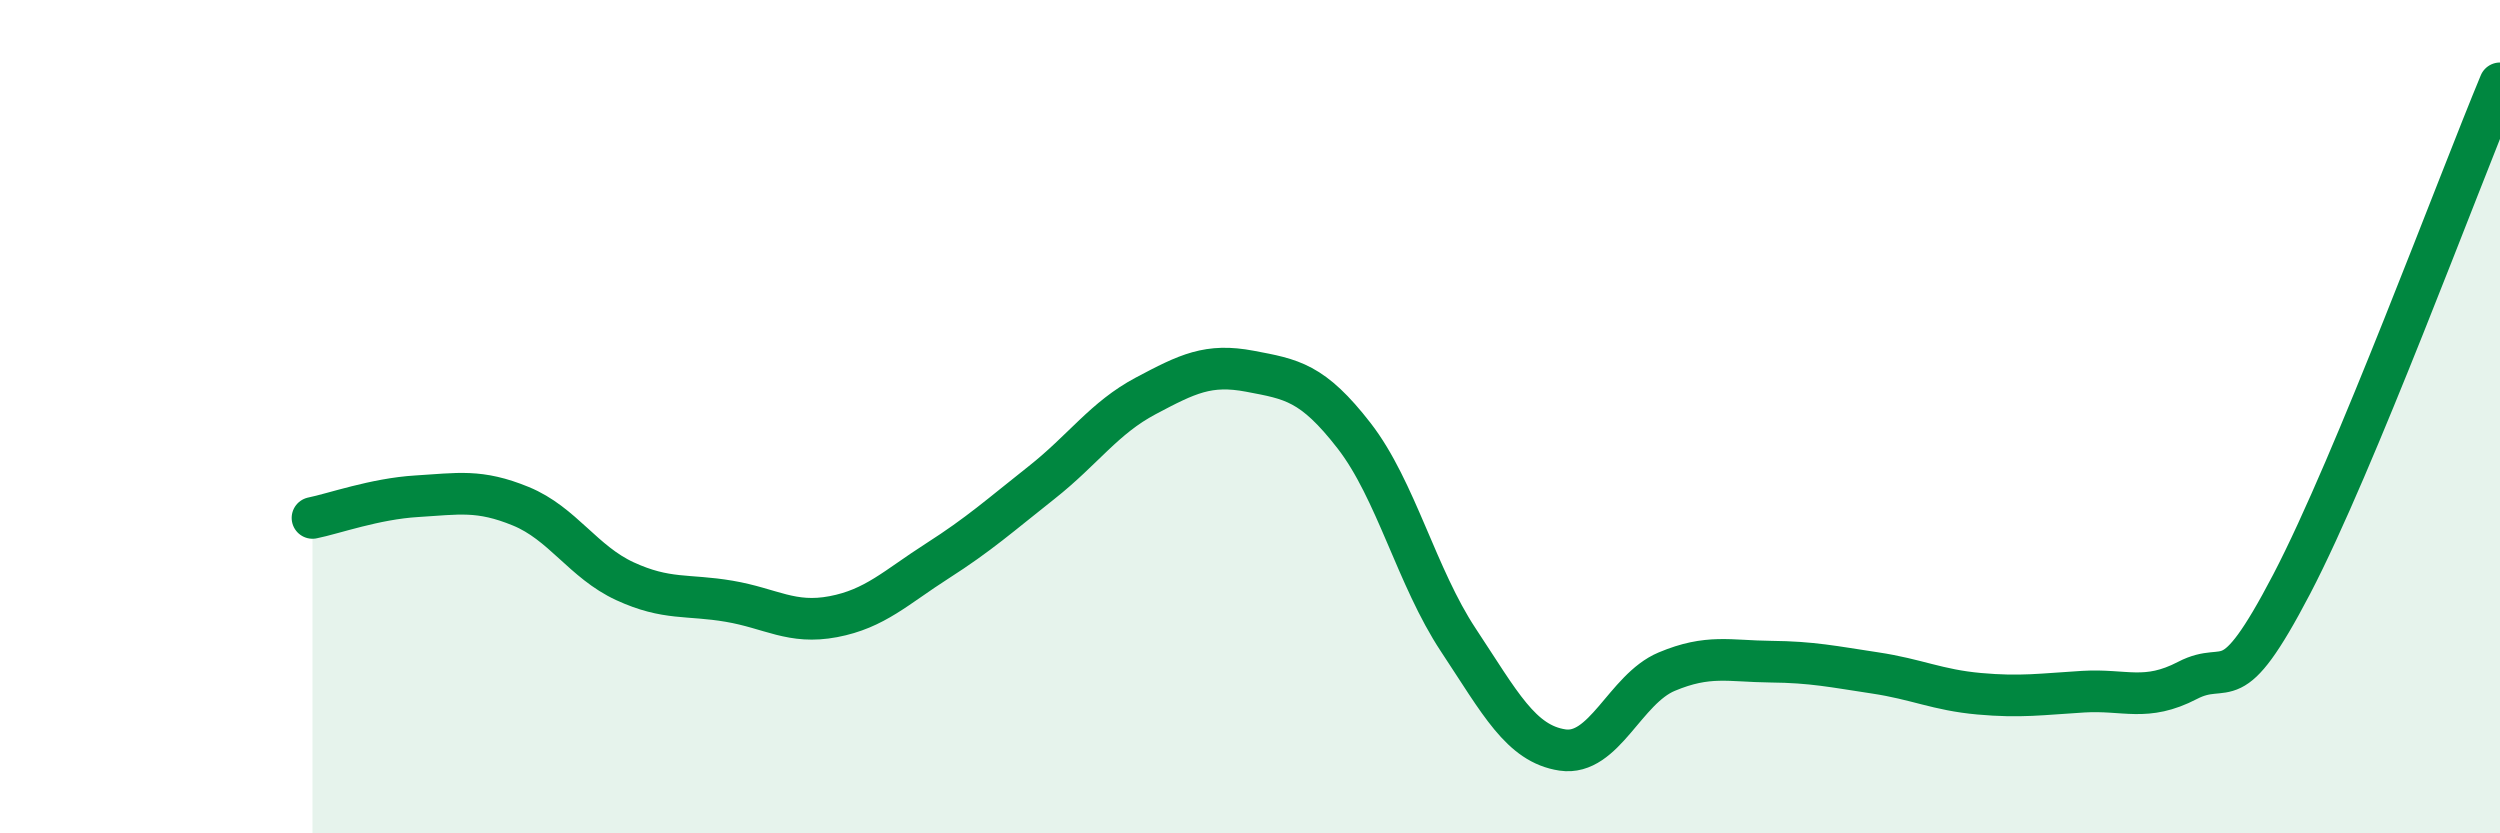
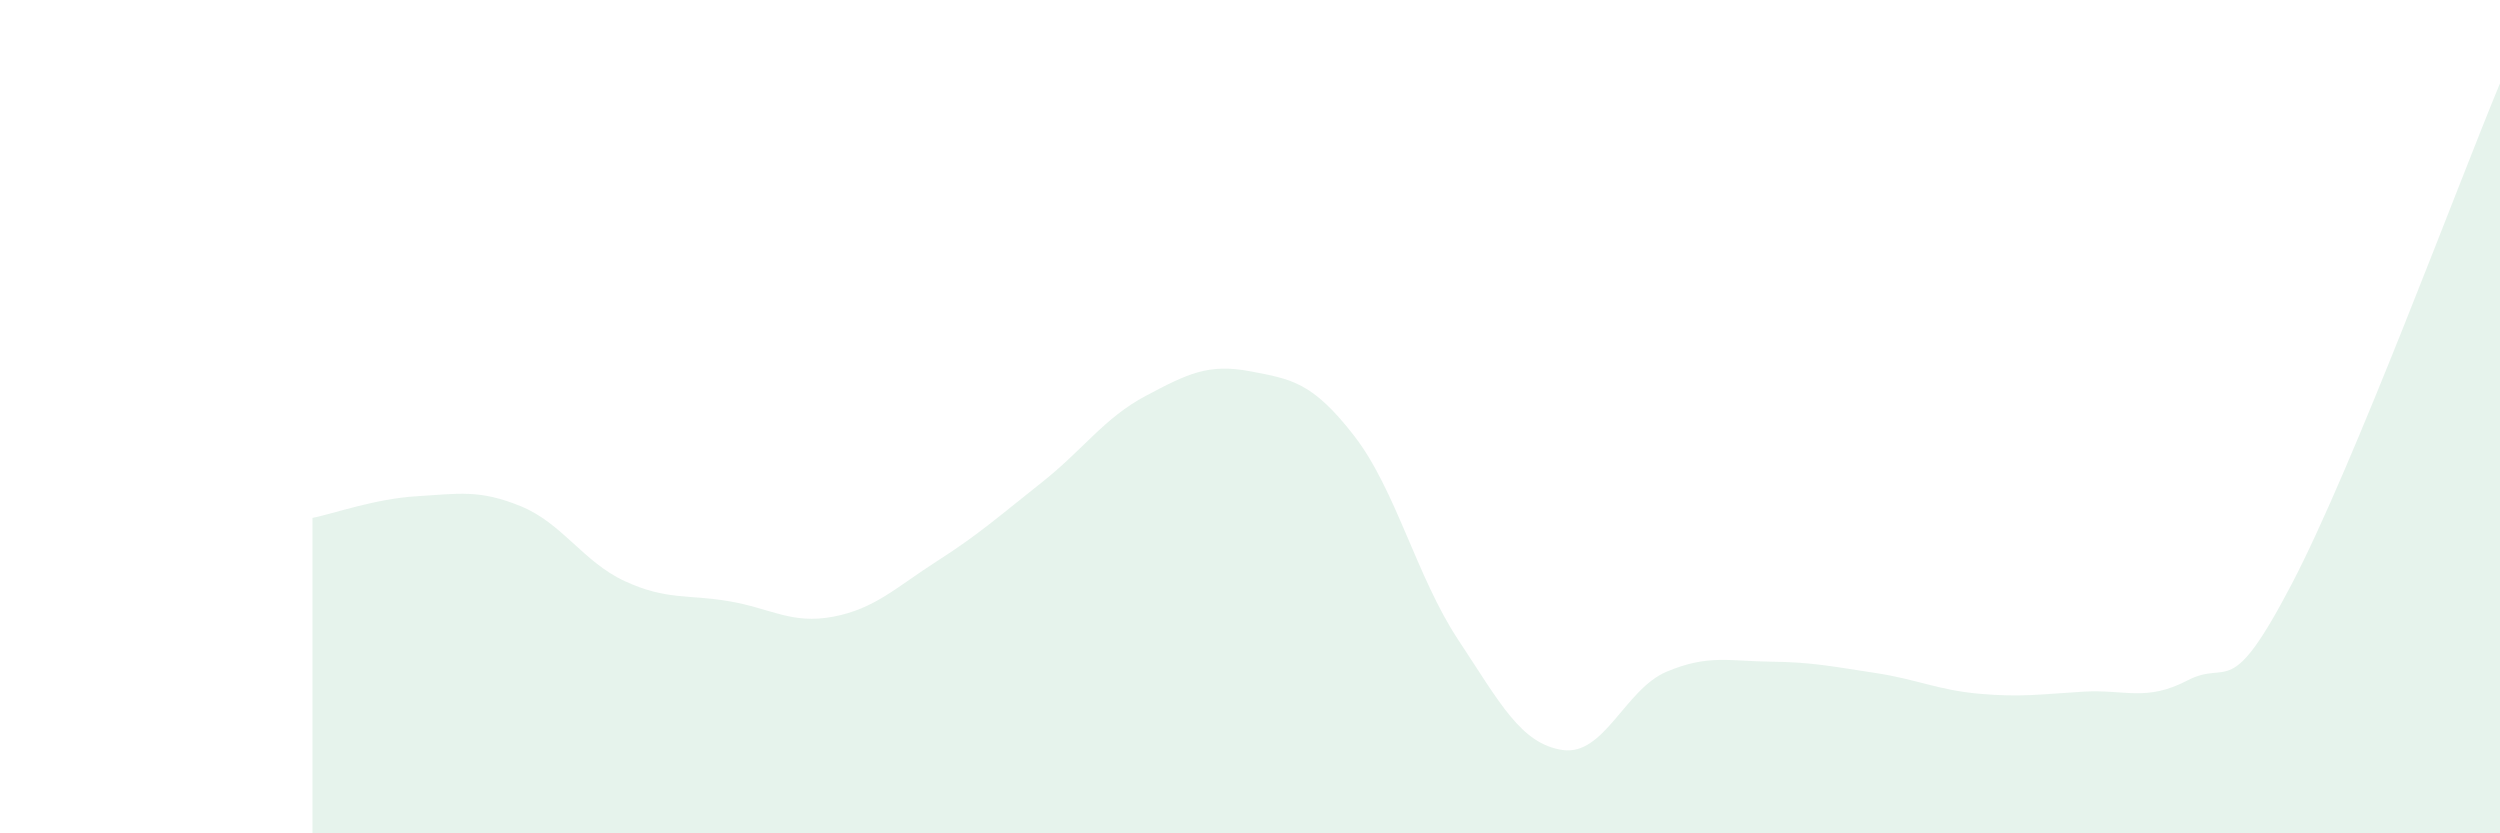
<svg xmlns="http://www.w3.org/2000/svg" width="60" height="20" viewBox="0 0 60 20">
  <path d="M 7.5,12.43 C 8,12.33 9,11.97 10,11.91 C 11,11.85 11.5,11.74 12.5,12.15 C 13.5,12.56 14,13.49 15,13.95 C 16,14.41 16.5,14.26 17.5,14.43 C 18.5,14.6 19,14.99 20,14.8 C 21,14.61 21.5,14.1 22.5,13.46 C 23.5,12.82 24,12.37 25,11.58 C 26,10.79 26.5,10.03 27.5,9.5 C 28.5,8.97 29,8.72 30,8.91 C 31,9.1 31.5,9.17 32.5,10.46 C 33.5,11.75 34,13.85 35,15.36 C 36,16.87 36.5,17.85 37.5,18 C 38.5,18.15 39,16.54 40,16.12 C 41,15.7 41.5,15.87 42.5,15.88 C 43.5,15.89 44,16 45,16.15 C 46,16.3 46.5,16.56 47.5,16.65 C 48.5,16.74 49,16.66 50,16.6 C 51,16.54 51.5,16.85 52.5,16.33 C 53.5,15.81 53.5,16.89 55,14.02 C 56.5,11.15 59,4.4 60,2L60 20L7.5 20Z" fill="#008740" opacity="0.1" stroke-linecap="round" stroke-linejoin="round" />
-   <path d="M 7.5,12.43 C 8,12.33 9,11.97 10,11.91 C 11,11.85 11.5,11.74 12.5,12.15 C 13.5,12.56 14,13.49 15,13.95 C 16,14.41 16.5,14.26 17.5,14.43 C 18.5,14.6 19,14.99 20,14.8 C 21,14.61 21.5,14.1 22.5,13.46 C 23.5,12.82 24,12.37 25,11.58 C 26,10.79 26.5,10.03 27.5,9.5 C 28.5,8.97 29,8.72 30,8.91 C 31,9.1 31.5,9.17 32.5,10.46 C 33.5,11.75 34,13.85 35,15.36 C 36,16.87 36.5,17.85 37.5,18 C 38.5,18.15 39,16.54 40,16.12 C 41,15.7 41.5,15.87 42.5,15.88 C 43.5,15.89 44,16 45,16.15 C 46,16.3 46.5,16.56 47.5,16.65 C 48.5,16.74 49,16.66 50,16.6 C 51,16.54 51.5,16.85 52.5,16.33 C 53.5,15.81 53.5,16.89 55,14.02 C 56.5,11.15 59,4.4 60,2" stroke="#008740" stroke-width="1" fill="none" stroke-linecap="round" stroke-linejoin="round" />
</svg>